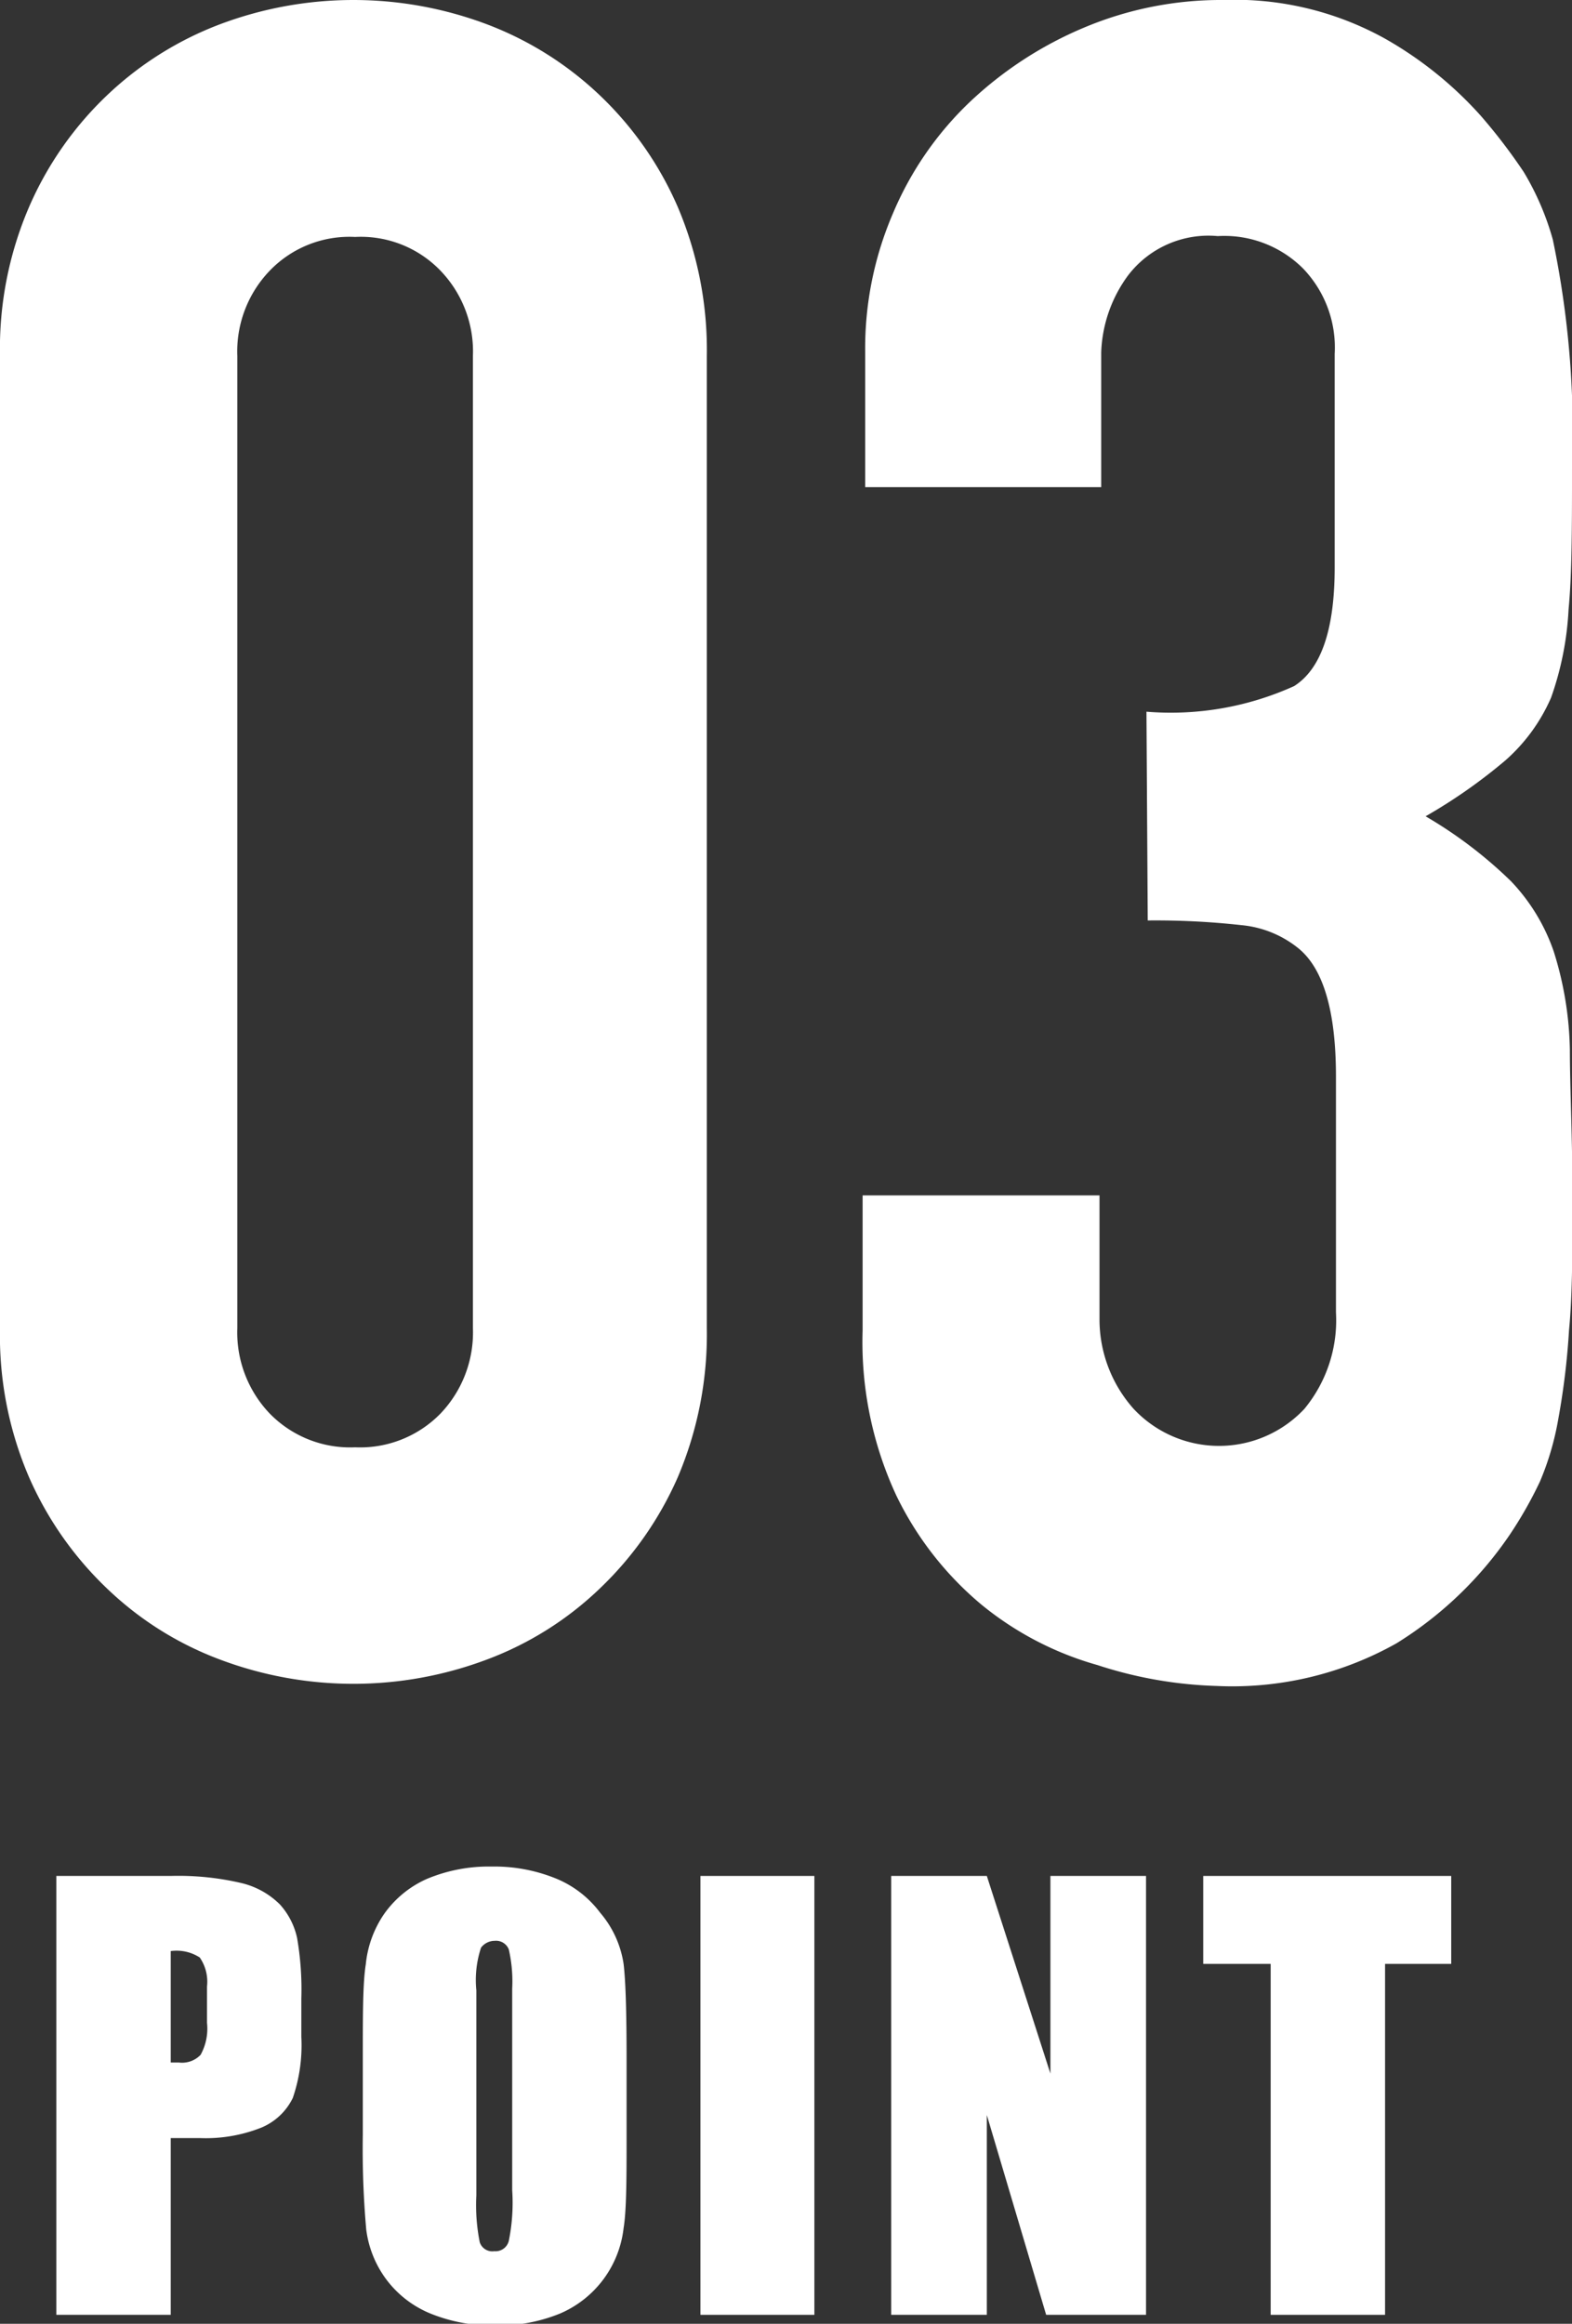
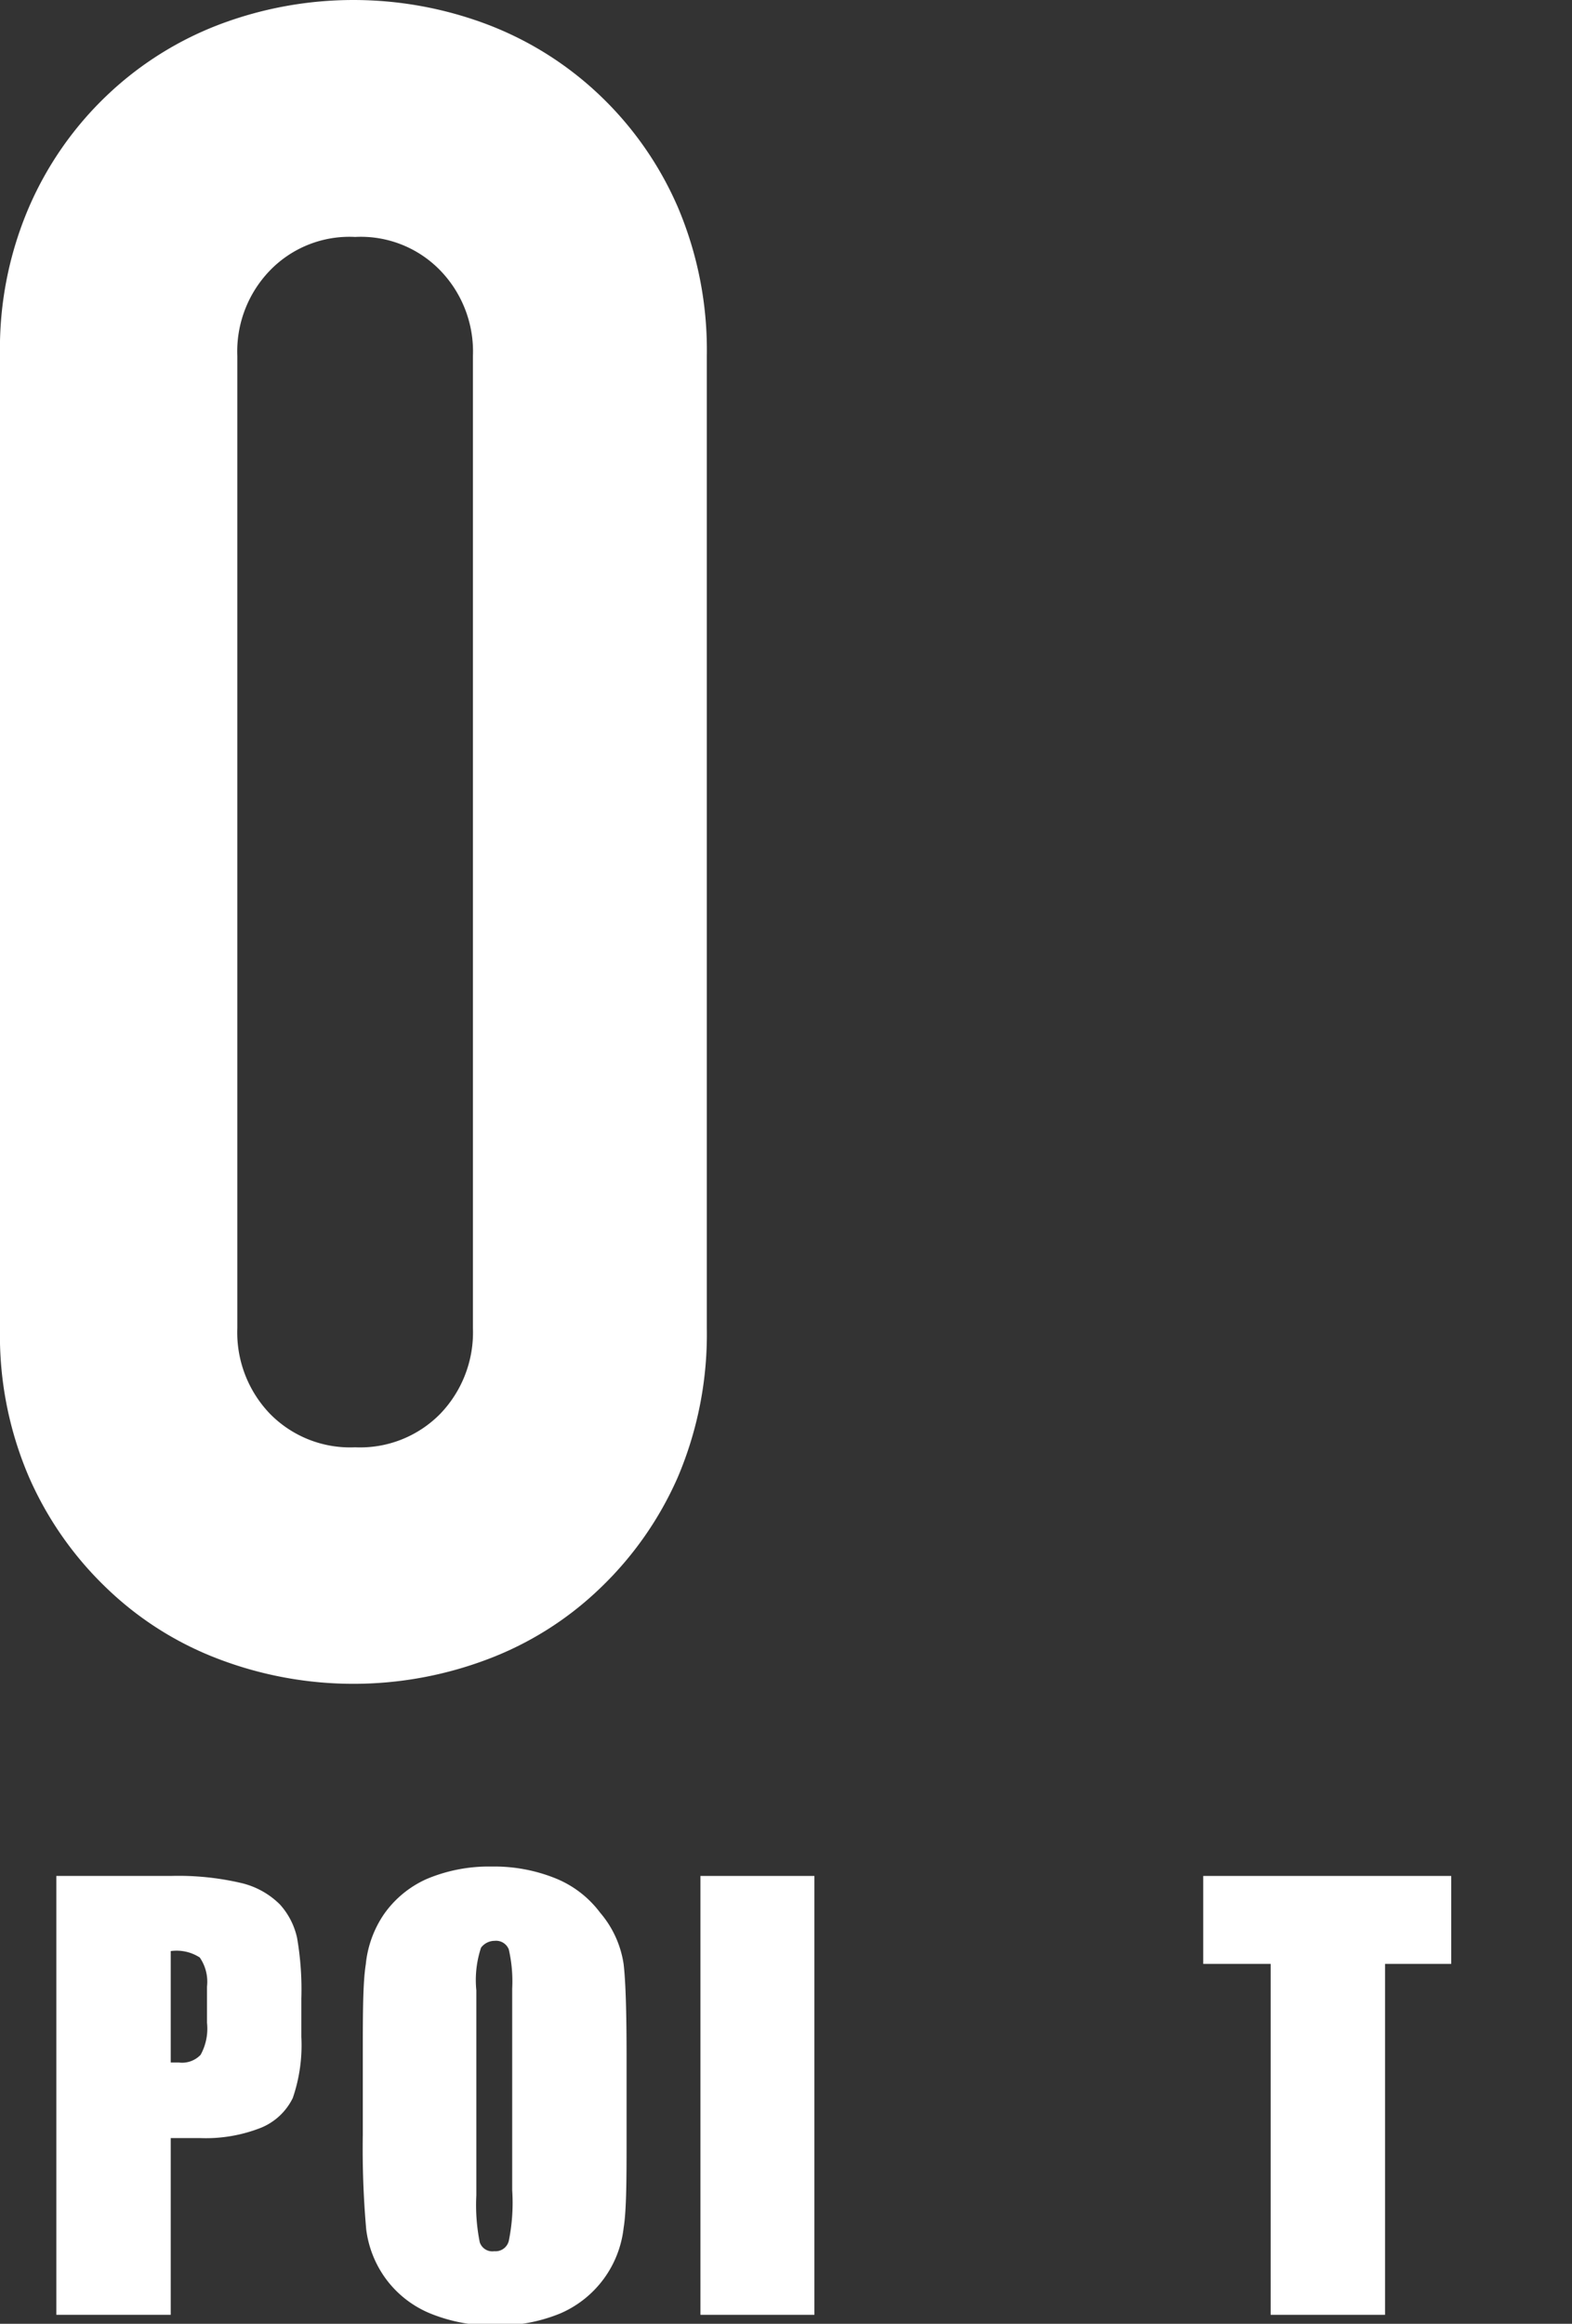
<svg xmlns="http://www.w3.org/2000/svg" viewBox="0 0 36.83 54.43">
  <rect x="0" y="0" width="36.83" height="54.43" fill="#333333" stroke="none" />
  <defs>
    <style>.cls-1{fill:#fff;}</style>
  </defs>
  <g id="レイヤー_2" data-name="レイヤー 2">
    <g id="レイヤー_1-2" data-name="レイヤー 1">
      <path class="cls-1" d="M0,8.34A8.39,8.39,0,0,1,.68,4.85,8,8,0,0,1,2.51,2.23,7.88,7.88,0,0,1,5.15.57a8.88,8.88,0,0,1,6.26,0,7.88,7.88,0,0,1,2.64,1.66,8,8,0,0,1,1.83,2.62,8.56,8.56,0,0,1,.68,3.49V31.11a8.56,8.56,0,0,1-.68,3.49,8.09,8.09,0,0,1-1.83,2.61,7.72,7.72,0,0,1-2.64,1.66,8.88,8.88,0,0,1-6.26,0,7.72,7.72,0,0,1-2.64-1.66A8.09,8.09,0,0,1,.68,34.6,8.39,8.39,0,0,1,0,31.11ZM5.56,31.11a2.75,2.75,0,0,0,.76,2,2.63,2.63,0,0,0,2,.79,2.63,2.63,0,0,0,2-.79,2.75,2.75,0,0,0,.76-2V8.34a2.73,2.73,0,0,0-.76-2,2.59,2.59,0,0,0-2-.79,2.59,2.59,0,0,0-2,.79,2.73,2.73,0,0,0-.76,2Z" />
-       <path class="cls-1" d="M26.86,16.67a7,7,0,0,0,3.46-.6c.63-.4.95-1.32.95-2.78v-5a2.67,2.67,0,0,0-.74-2,2.61,2.61,0,0,0-2-.76,2.37,2.37,0,0,0-2.1.92,3.22,3.22,0,0,0-.63,1.8v3.16H20.27V8.23A8,8,0,0,1,20.92,5a7.76,7.76,0,0,1,1.8-2.61A8.89,8.89,0,0,1,25.39.65,8.26,8.26,0,0,1,28.66,0a7.25,7.25,0,0,1,3.78.9A8.88,8.88,0,0,1,34.7,2.72a13.19,13.19,0,0,1,1,1.31,6.42,6.42,0,0,1,.68,1.58A22.1,22.1,0,0,1,36.83,11c0,1.34,0,2.43-.08,3.27a7.27,7.27,0,0,1-.41,2.07,4.17,4.17,0,0,1-1.07,1.47,12.5,12.5,0,0,1-1.87,1.31,10.28,10.28,0,0,1,2,1.52,4.5,4.5,0,0,1,1,1.64,8.08,8.08,0,0,1,.38,2.31c0,.89.06,2,.06,3.41s0,2.32-.08,3.16a17.26,17.26,0,0,1-.25,2.07,6.63,6.63,0,0,1-.43,1.47,9.55,9.55,0,0,1-.71,1.25,8.81,8.81,0,0,1-2.65,2.54,7.85,7.85,0,0,1-4.22,1A9.87,9.87,0,0,1,25.71,39,7.49,7.49,0,0,1,23,37.59a7.69,7.69,0,0,1-2-2.56,8.53,8.53,0,0,1-.79-3.87V28h5.55v2.89A3.15,3.15,0,0,0,26.56,33a2.74,2.74,0,0,0,4,0,3.26,3.26,0,0,0,.74-2.26V25.22c0-1.52-.29-2.52-.87-3a2.49,2.49,0,0,0-1.34-.55,18.27,18.27,0,0,0-2.2-.11Z" />
      <path class="cls-1" d="M1.32,43.94H4a6.47,6.47,0,0,1,1.67.17,1.9,1.9,0,0,1,.89.5,1.71,1.71,0,0,1,.4.78,7.07,7.07,0,0,1,.1,1.42v.9a3.81,3.81,0,0,1-.2,1.43,1.43,1.43,0,0,1-.75.7,3.52,3.52,0,0,1-1.42.24H4v4.14H1.32ZM4,45.7v2.61h.19a.6.6,0,0,0,.51-.18,1.27,1.27,0,0,0,.15-.75v-.85a1,1,0,0,0-.17-.68A1,1,0,0,0,4,45.7Z" />
      <path class="cls-1" d="M14.68,50c0,1,0,1.76-.07,2.19a2.48,2.48,0,0,1-1.49,2,3.83,3.83,0,0,1-1.53.28,3.86,3.86,0,0,1-1.48-.27,2.45,2.45,0,0,1-1.06-.81,2.48,2.48,0,0,1-.47-1.17A21.5,21.5,0,0,1,8.5,50V48.2c0-1,0-1.76.07-2.19A2.52,2.52,0,0,1,9,44.83a2.43,2.43,0,0,1,1-.82,3.75,3.75,0,0,1,1.52-.29,3.83,3.83,0,0,1,1.48.27,2.45,2.45,0,0,1,1.06.81A2.39,2.39,0,0,1,14.61,46c.05.42.07,1.16.07,2.22ZM12,46.58a3.34,3.34,0,0,0-.08-.92.32.32,0,0,0-.33-.2.4.4,0,0,0-.32.16,2.41,2.41,0,0,0-.11,1v4.8a4.42,4.42,0,0,0,.08,1.1.31.31,0,0,0,.34.21.32.32,0,0,0,.34-.24A4.48,4.48,0,0,0,12,51.3Z" />
      <path class="cls-1" d="M19.08,43.94V54.22H16.41V43.94Z" />
-       <path class="cls-1" d="M26.85,43.94V54.22H24.51l-1.39-4.68v4.68H20.88V43.94h2.24l1.49,4.63V43.94Z" />
      <path class="cls-1" d="M34,43.94V46H32.45v8.22H29.77V46H28.19V43.94Z" />
    </g>
  </g>
</svg>